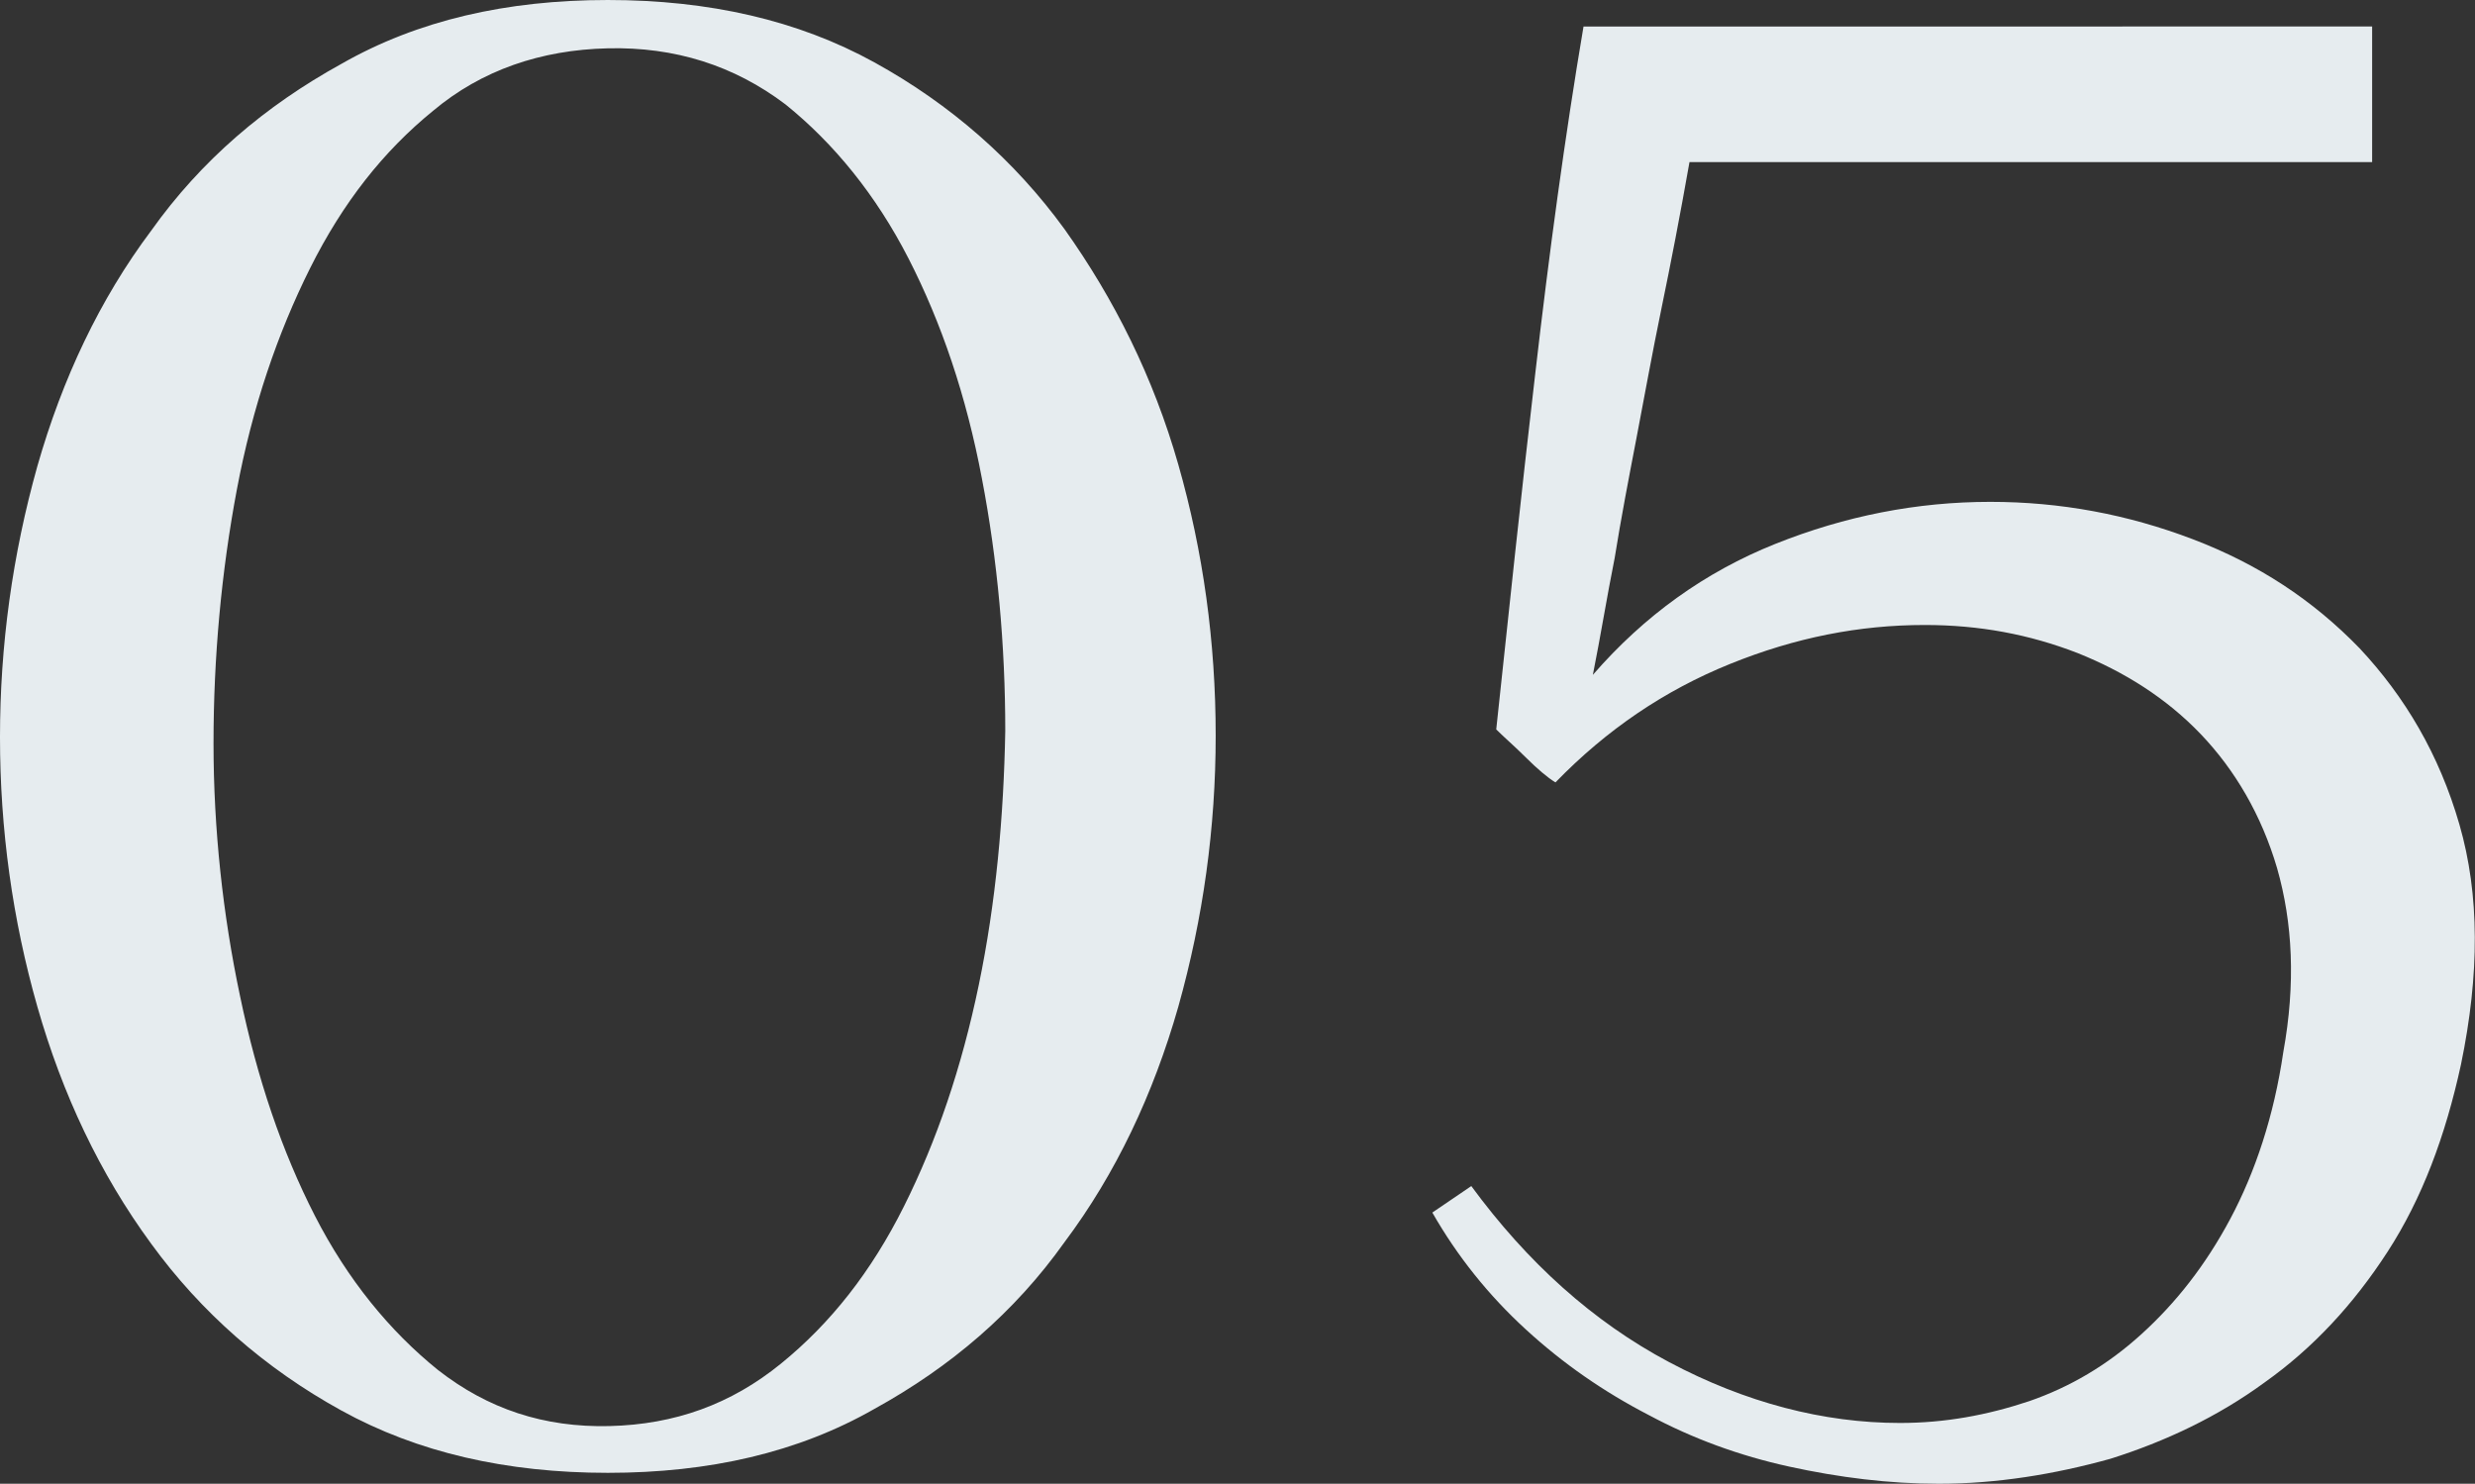
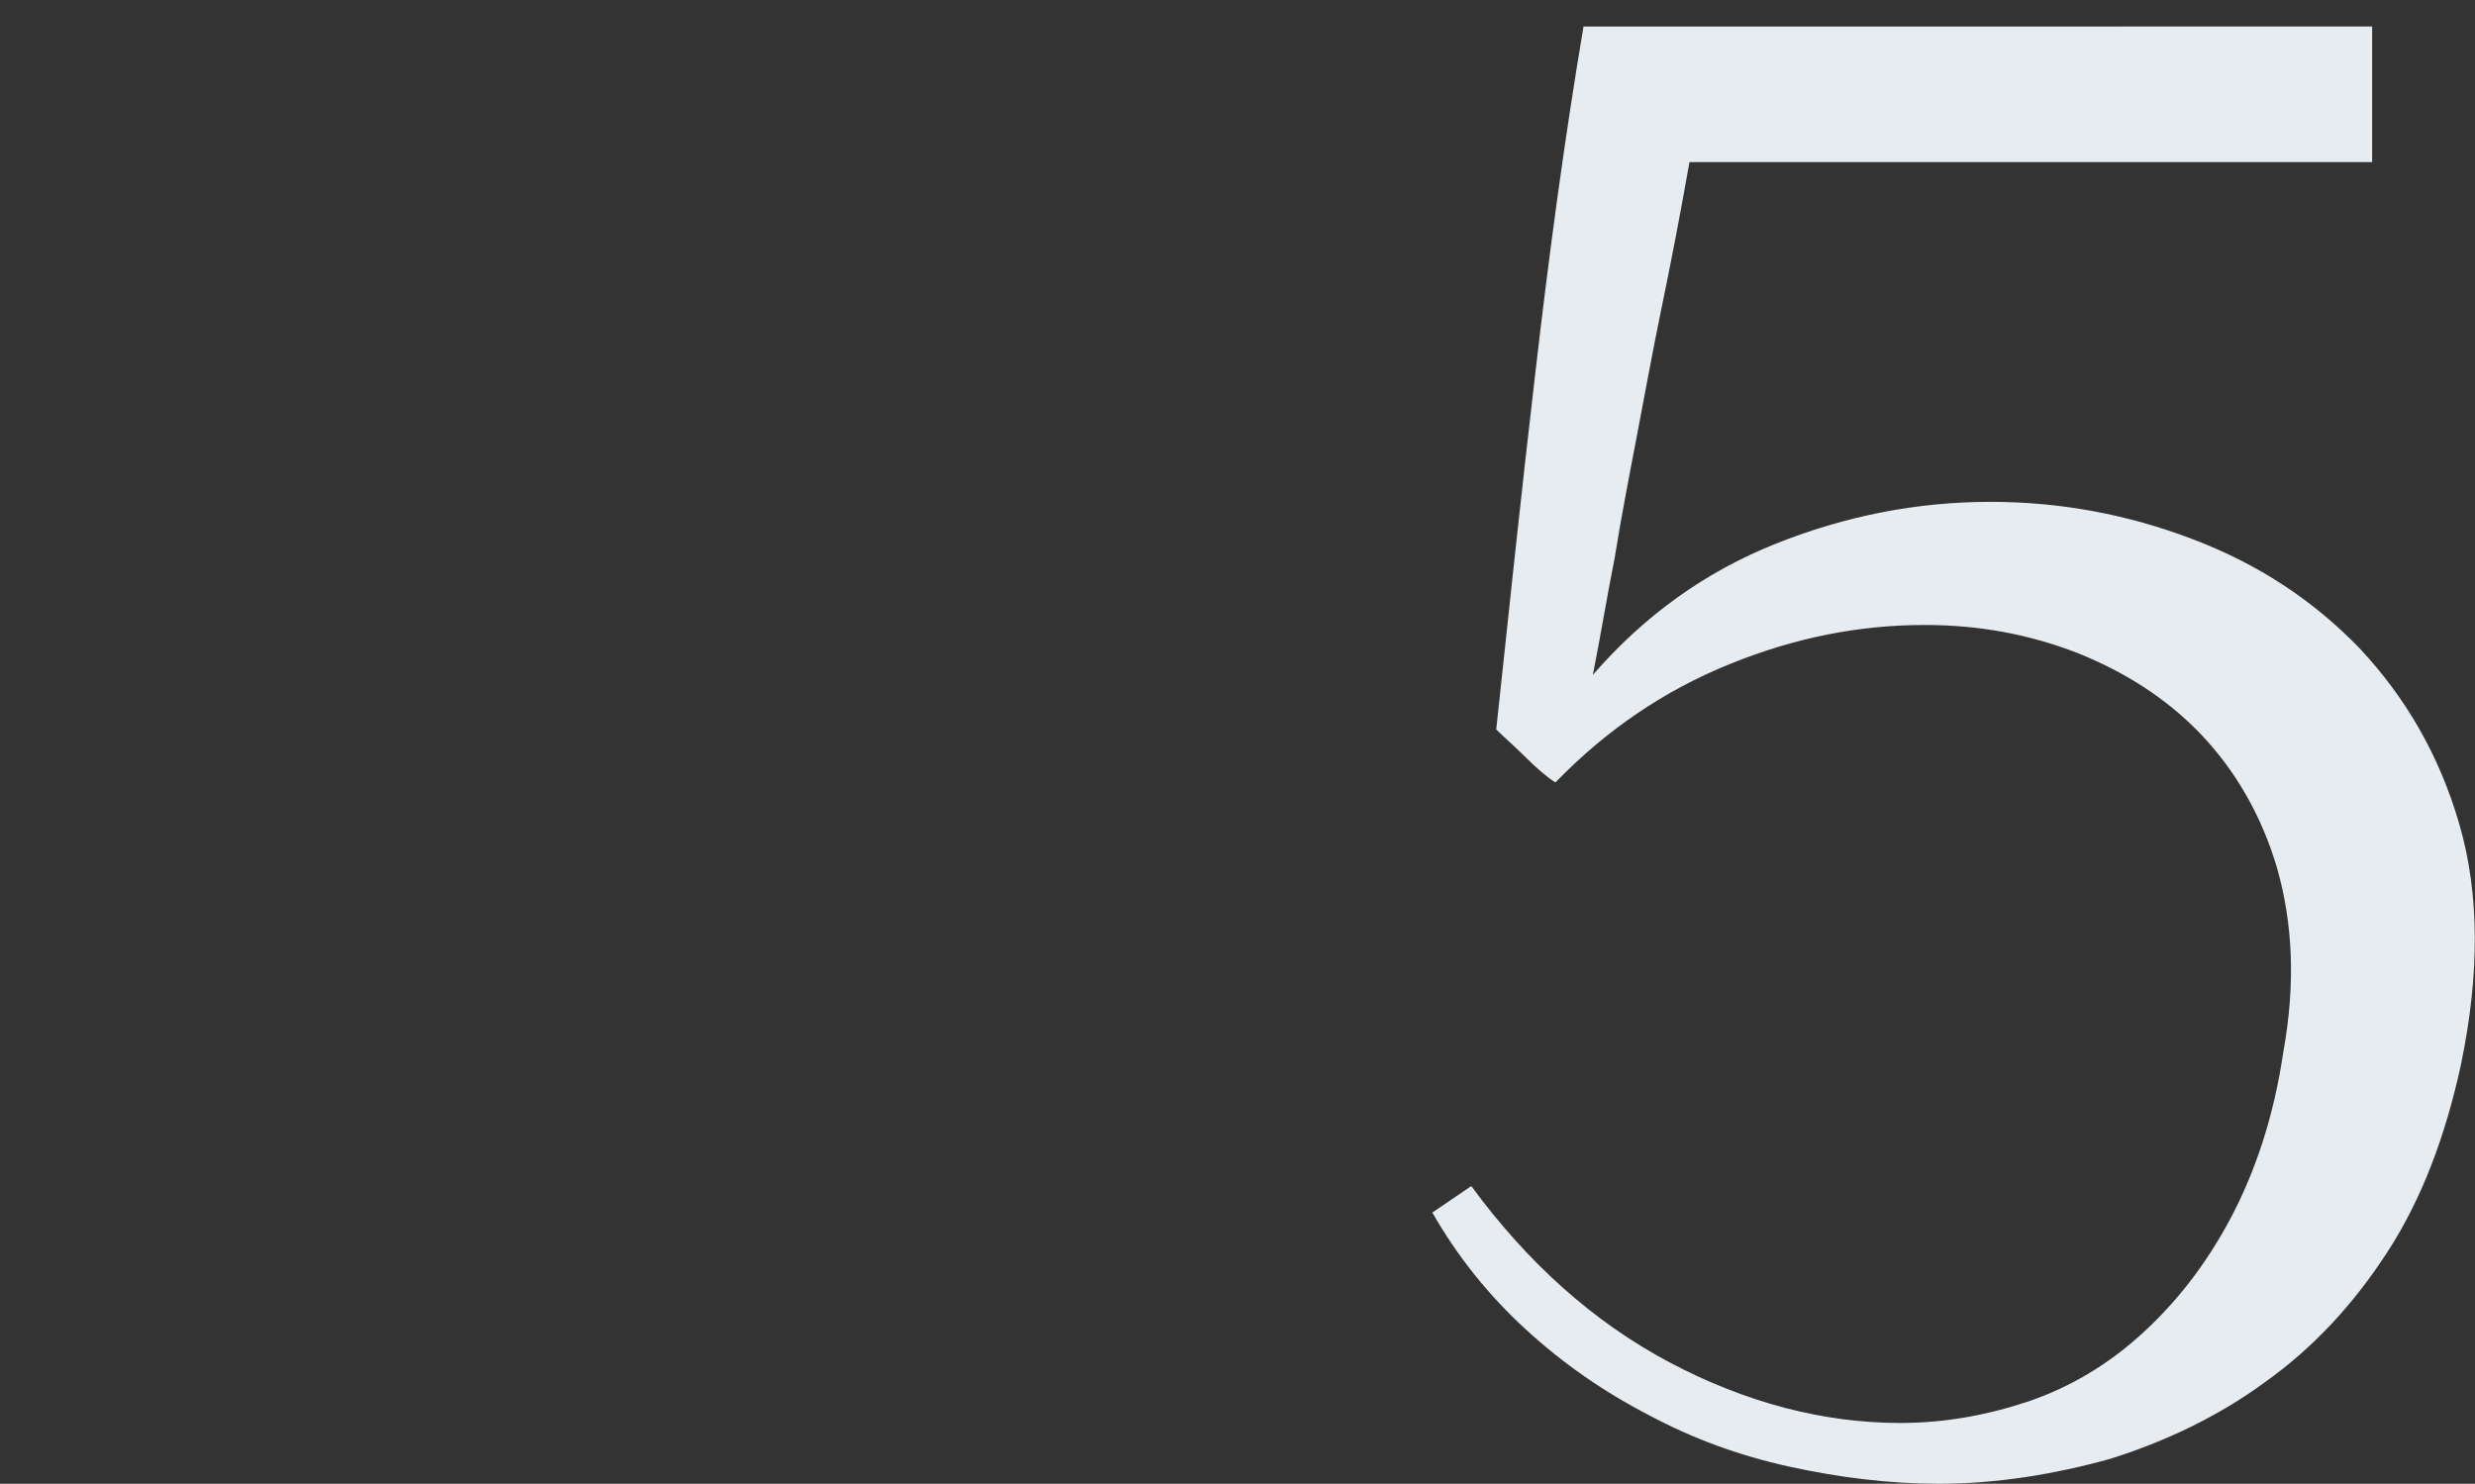
<svg xmlns="http://www.w3.org/2000/svg" enable-background="new 0 0 158.8 95.2" viewBox="0 0 158.8 95.2">
  <rect x="0" y="0" width="158.8" height="95.2" fill="#333333" stroke="none" />
  <g fill="#e6ecef">
-     <path d="m39 94.5c-6.5 0-12.2-1.3-17.1-4s-9-6.3-12.2-10.7c-3.3-4.5-5.7-9.6-7.3-15.2s-2.4-11.4-2.4-17.3.8-11.7 2.4-17.4c1.6-5.6 4-10.7 7.3-15.1 3.2-4.5 7.3-8 12.2-10.7 4.9-2.8 10.6-4.1 17.1-4.1s12.2 1.3 17.1 4 9 6.3 12.2 10.7c3.2 4.5 5.7 9.5 7.3 15.1s2.4 11.4 2.4 17.4c0 5.9-.8 11.7-2.4 17.4-1.6 5.6-4 10.7-7.3 15.1-3.2 4.5-7.3 8-12.2 10.7-4.9 2.8-10.6 4.1-17.1 4.1zm0-91.4c-4.3.1-8.1 1.4-11.2 4-3.2 2.6-5.8 5.9-7.9 10.1s-3.7 8.9-4.7 14.2-1.5 10.8-1.5 16.3.6 11 1.7 16.2c1.1 5.3 2.7 10 4.8 14.1s4.8 7.4 7.9 9.9c3.2 2.5 6.8 3.7 11 3.6s7.8-1.4 11-4 5.8-5.9 7.9-10.1 3.7-8.9 4.8-14.2 1.6-10.8 1.7-16.3c0-5.5-.5-11-1.5-16.2-1-5.3-2.6-10-4.7-14.1s-4.8-7.4-7.9-9.9c-3.3-2.5-7.1-3.7-11.4-3.6z" />
    <path d="m152.2 1.7v8.7h-43.8c-.6 3.4-1.2 6.5-1.8 9.4s-1.1 5.7-1.6 8.3-1 5.2-1.4 7.7c-.5 2.5-.9 5-1.4 7.5 3.3-3.8 7.2-6.6 11.7-8.4s9.1-2.7 13.8-2.7c4.5 0 8.8.8 13 2.4s7.7 3.9 10.7 7c2.9 3.1 5.1 6.8 6.4 11.3s1.3 9.6.1 15.4c-1 4.6-2.5 8.6-4.7 12s-4.8 6.2-7.9 8.4c-3 2.2-6.4 3.8-9.9 4.9-3.6 1-7.3 1.6-11 1.6-3.2 0-6.4-.4-9.6-1.1s-6.2-1.8-9-3.3c-2.9-1.5-5.5-3.3-7.9-5.5s-4.4-4.7-6-7.5l2.5-1.7c3.6 4.9 7.8 8.7 12.7 11.3s9.9 3.9 14.8 3.9c2.9 0 5.6-.5 8.3-1.4 2.6-.9 5-2.3 7.2-4.3s4.1-4.4 5.7-7.4 2.8-6.6 3.4-10.7c.8-4.4.6-8.3-.4-11.8-1-3.4-2.7-6.3-4.9-8.6s-4.9-4-7.9-5.2c-3.1-1.2-6.3-1.8-9.8-1.8-4.2 0-8.3.8-12.5 2.5s-7.9 4.2-11.2 7.6c-.5-.3-1.2-.9-1.9-1.6s-1.4-1.3-1.9-1.8c.8-7.5 1.6-15.1 2.5-22.8.9-7.8 1.9-15.2 3.1-22.3z" />
  </g>
</svg>